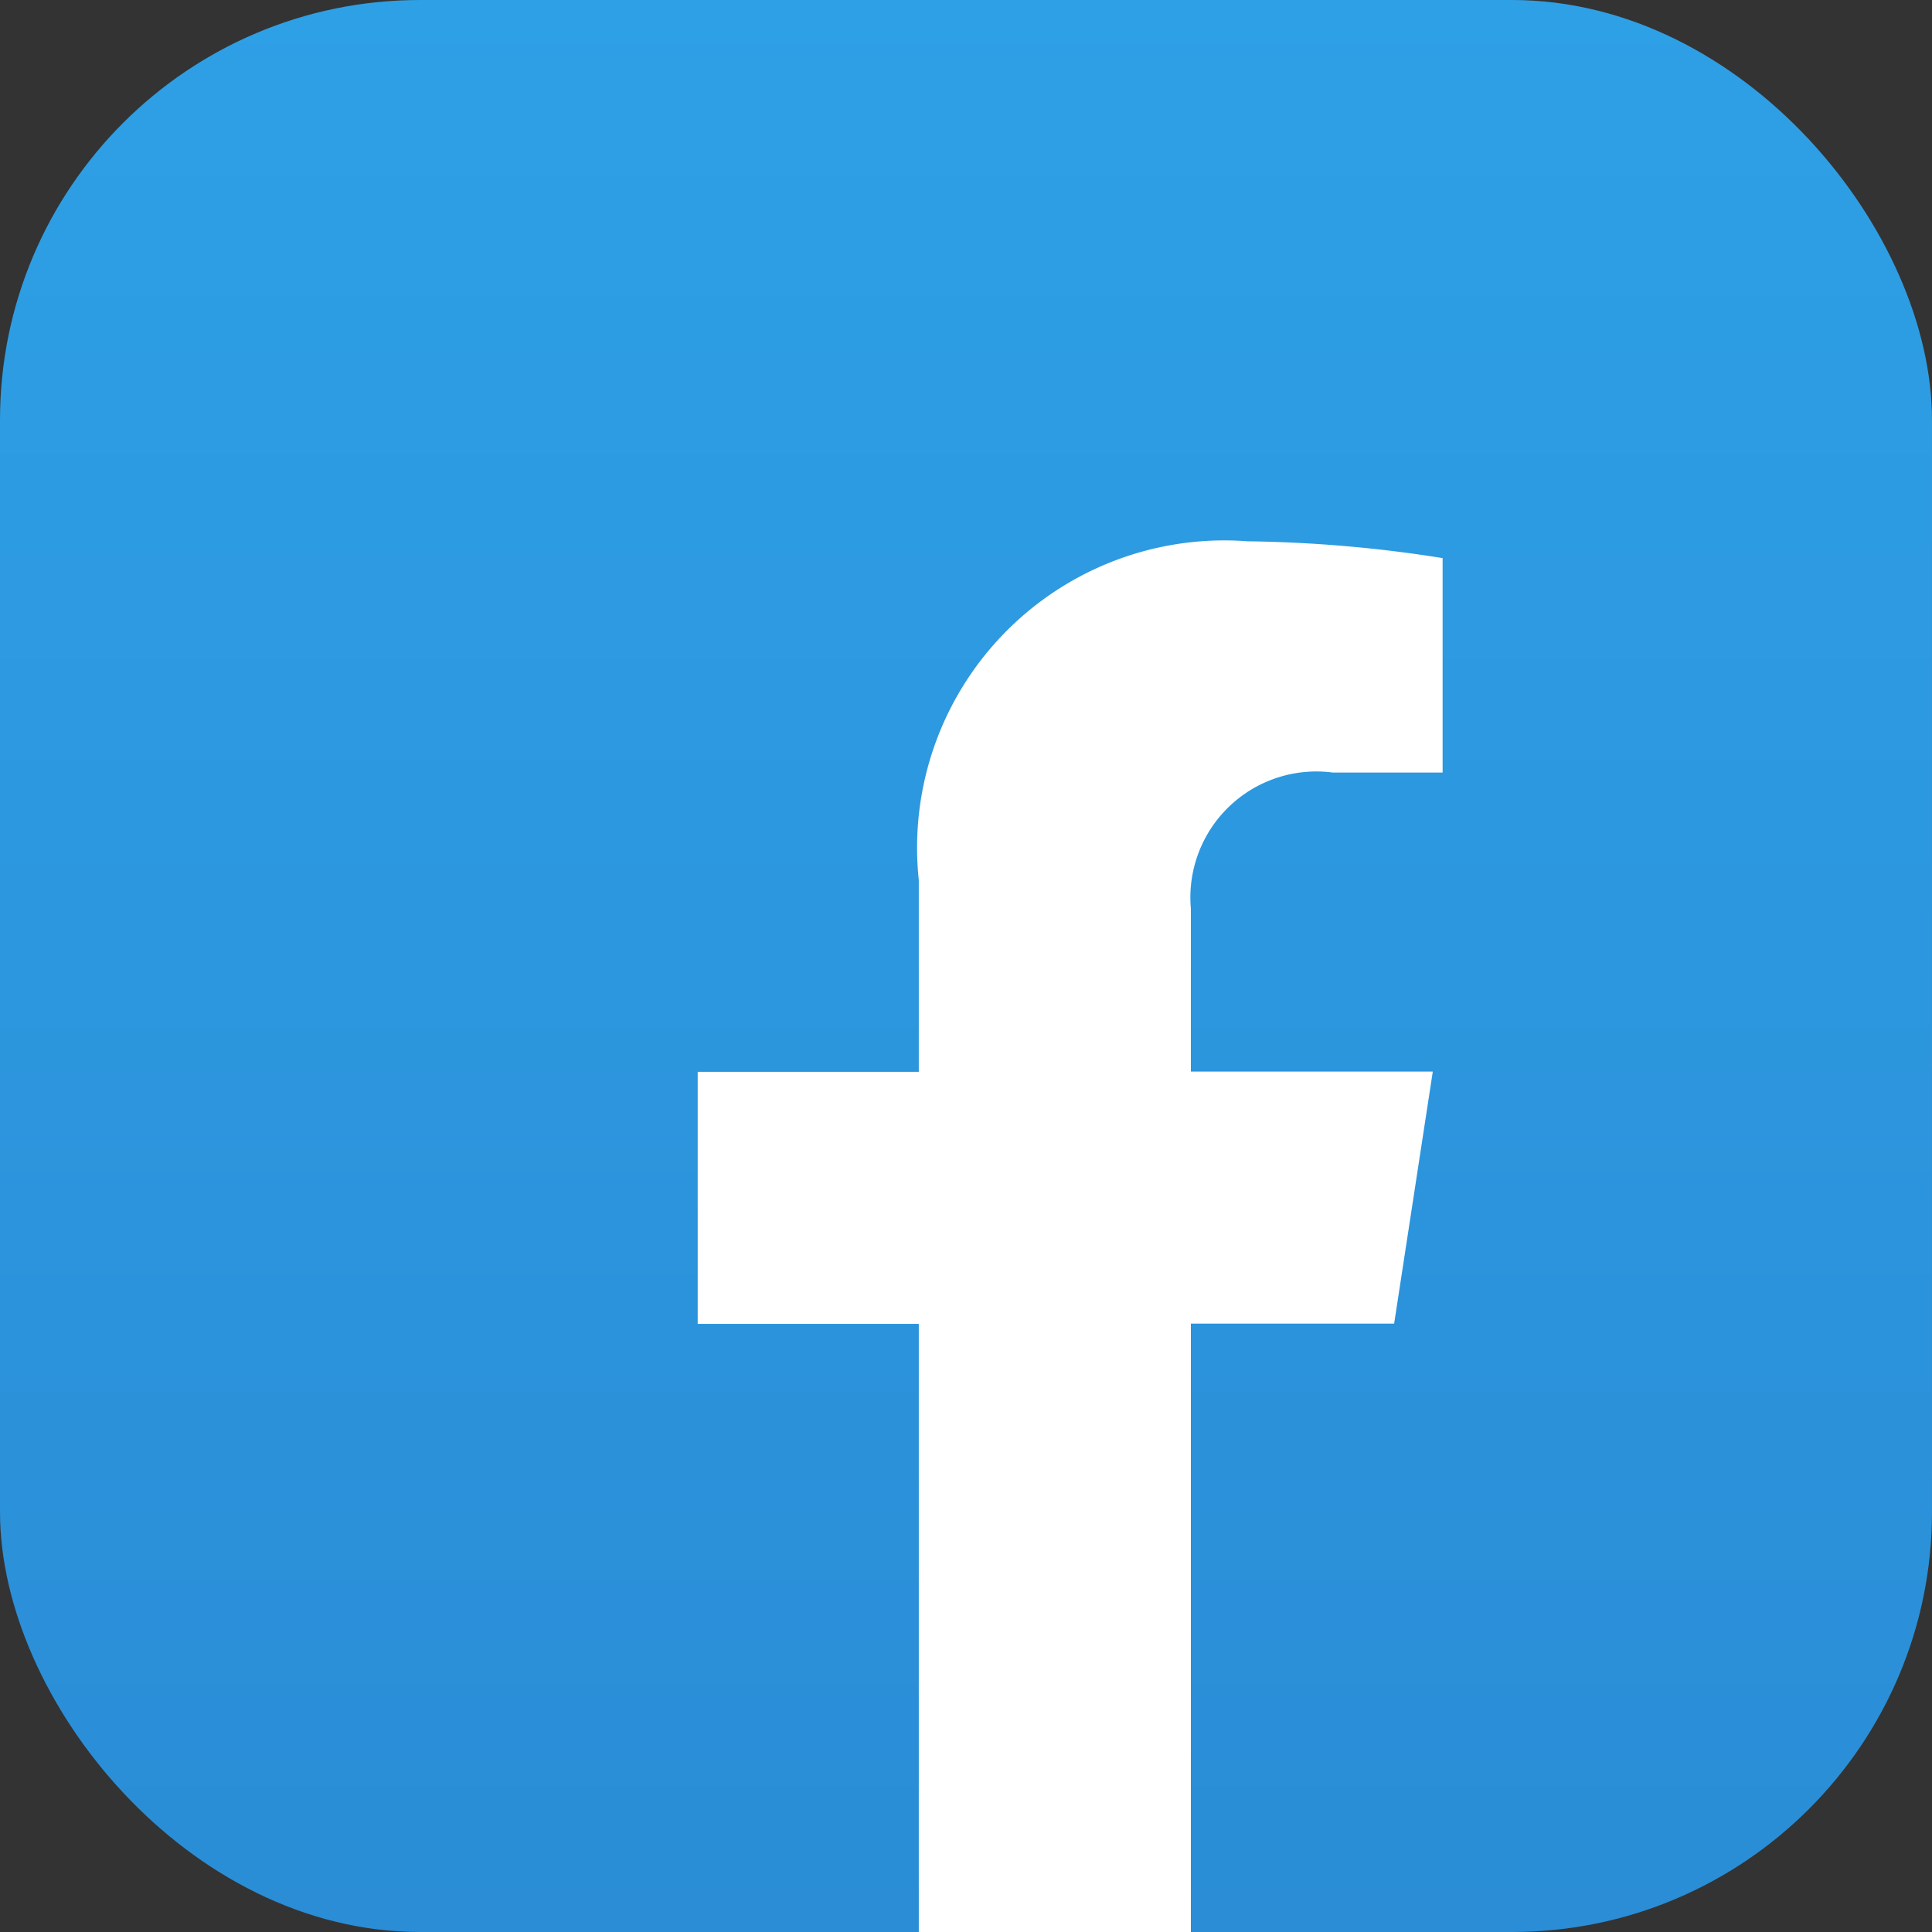
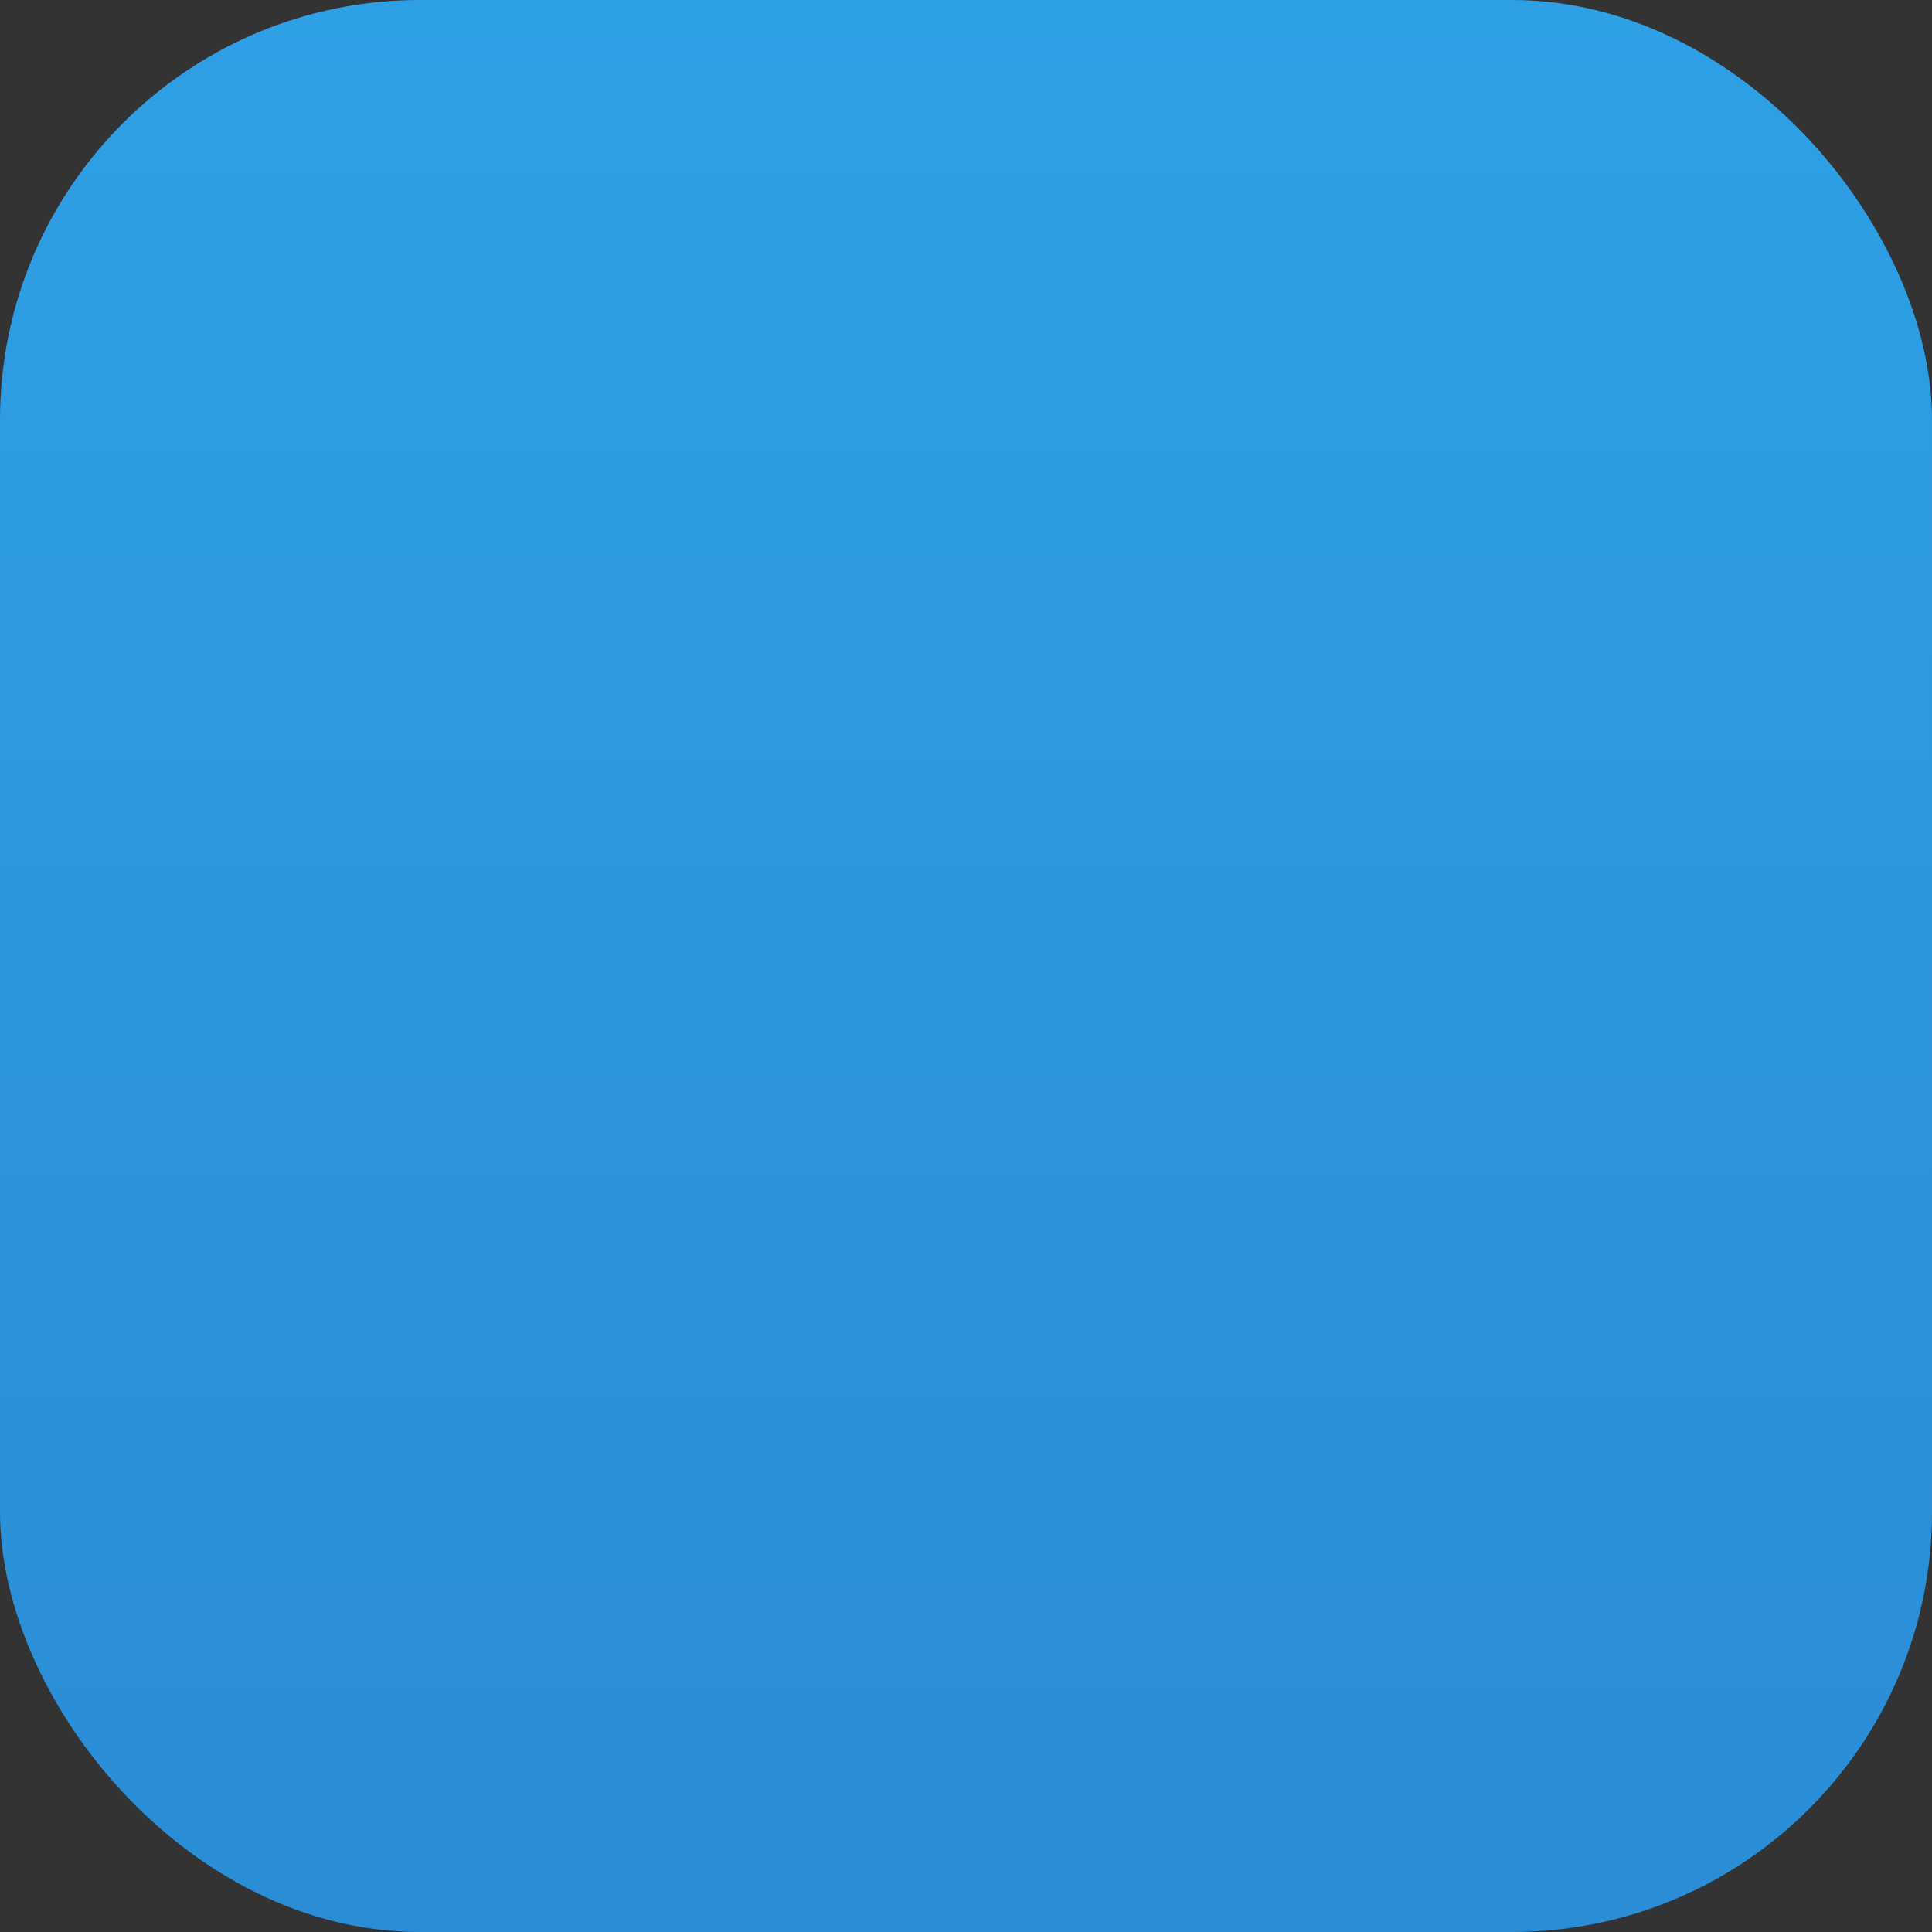
<svg xmlns="http://www.w3.org/2000/svg" width="23" height="23" viewBox="0 0 23 23">
  <rect x="0" y="0" width="23" height="23" fill="#333333" stroke="none" />
  <defs>
    <linearGradient id="linear-gradient" x1="0.5" x2="0.5" y2="1" gradientUnits="objectBoundingBox">
      <stop offset="0" stop-color="#2ea0e6" />
      <stop offset="1" stop-color="#2a8dd6" />
    </linearGradient>
  </defs>
  <g id="Group_72" data-name="Group 72" transform="translate(-1156 -1388)">
    <rect id="Rectangle_74" data-name="Rectangle 74" width="23" height="23" rx="5" transform="translate(1156 1388)" fill="url(#linear-gradient)" />
-     <path id="Icon_awesome-facebook-f" data-name="Icon awesome-facebook-f" d="M9.9,9.313l.46-3H7.48V4.372A1.5,1.5,0,0,1,9.17,2.753h1.307V.2A15.939,15.939,0,0,0,8.156,0,3.658,3.658,0,0,0,4.241,4.033V6.316H1.609v3H4.241v7.243H7.48V9.313Z" transform="translate(1162.697 1394.444)" fill="#fff" />
  </g>
</svg>